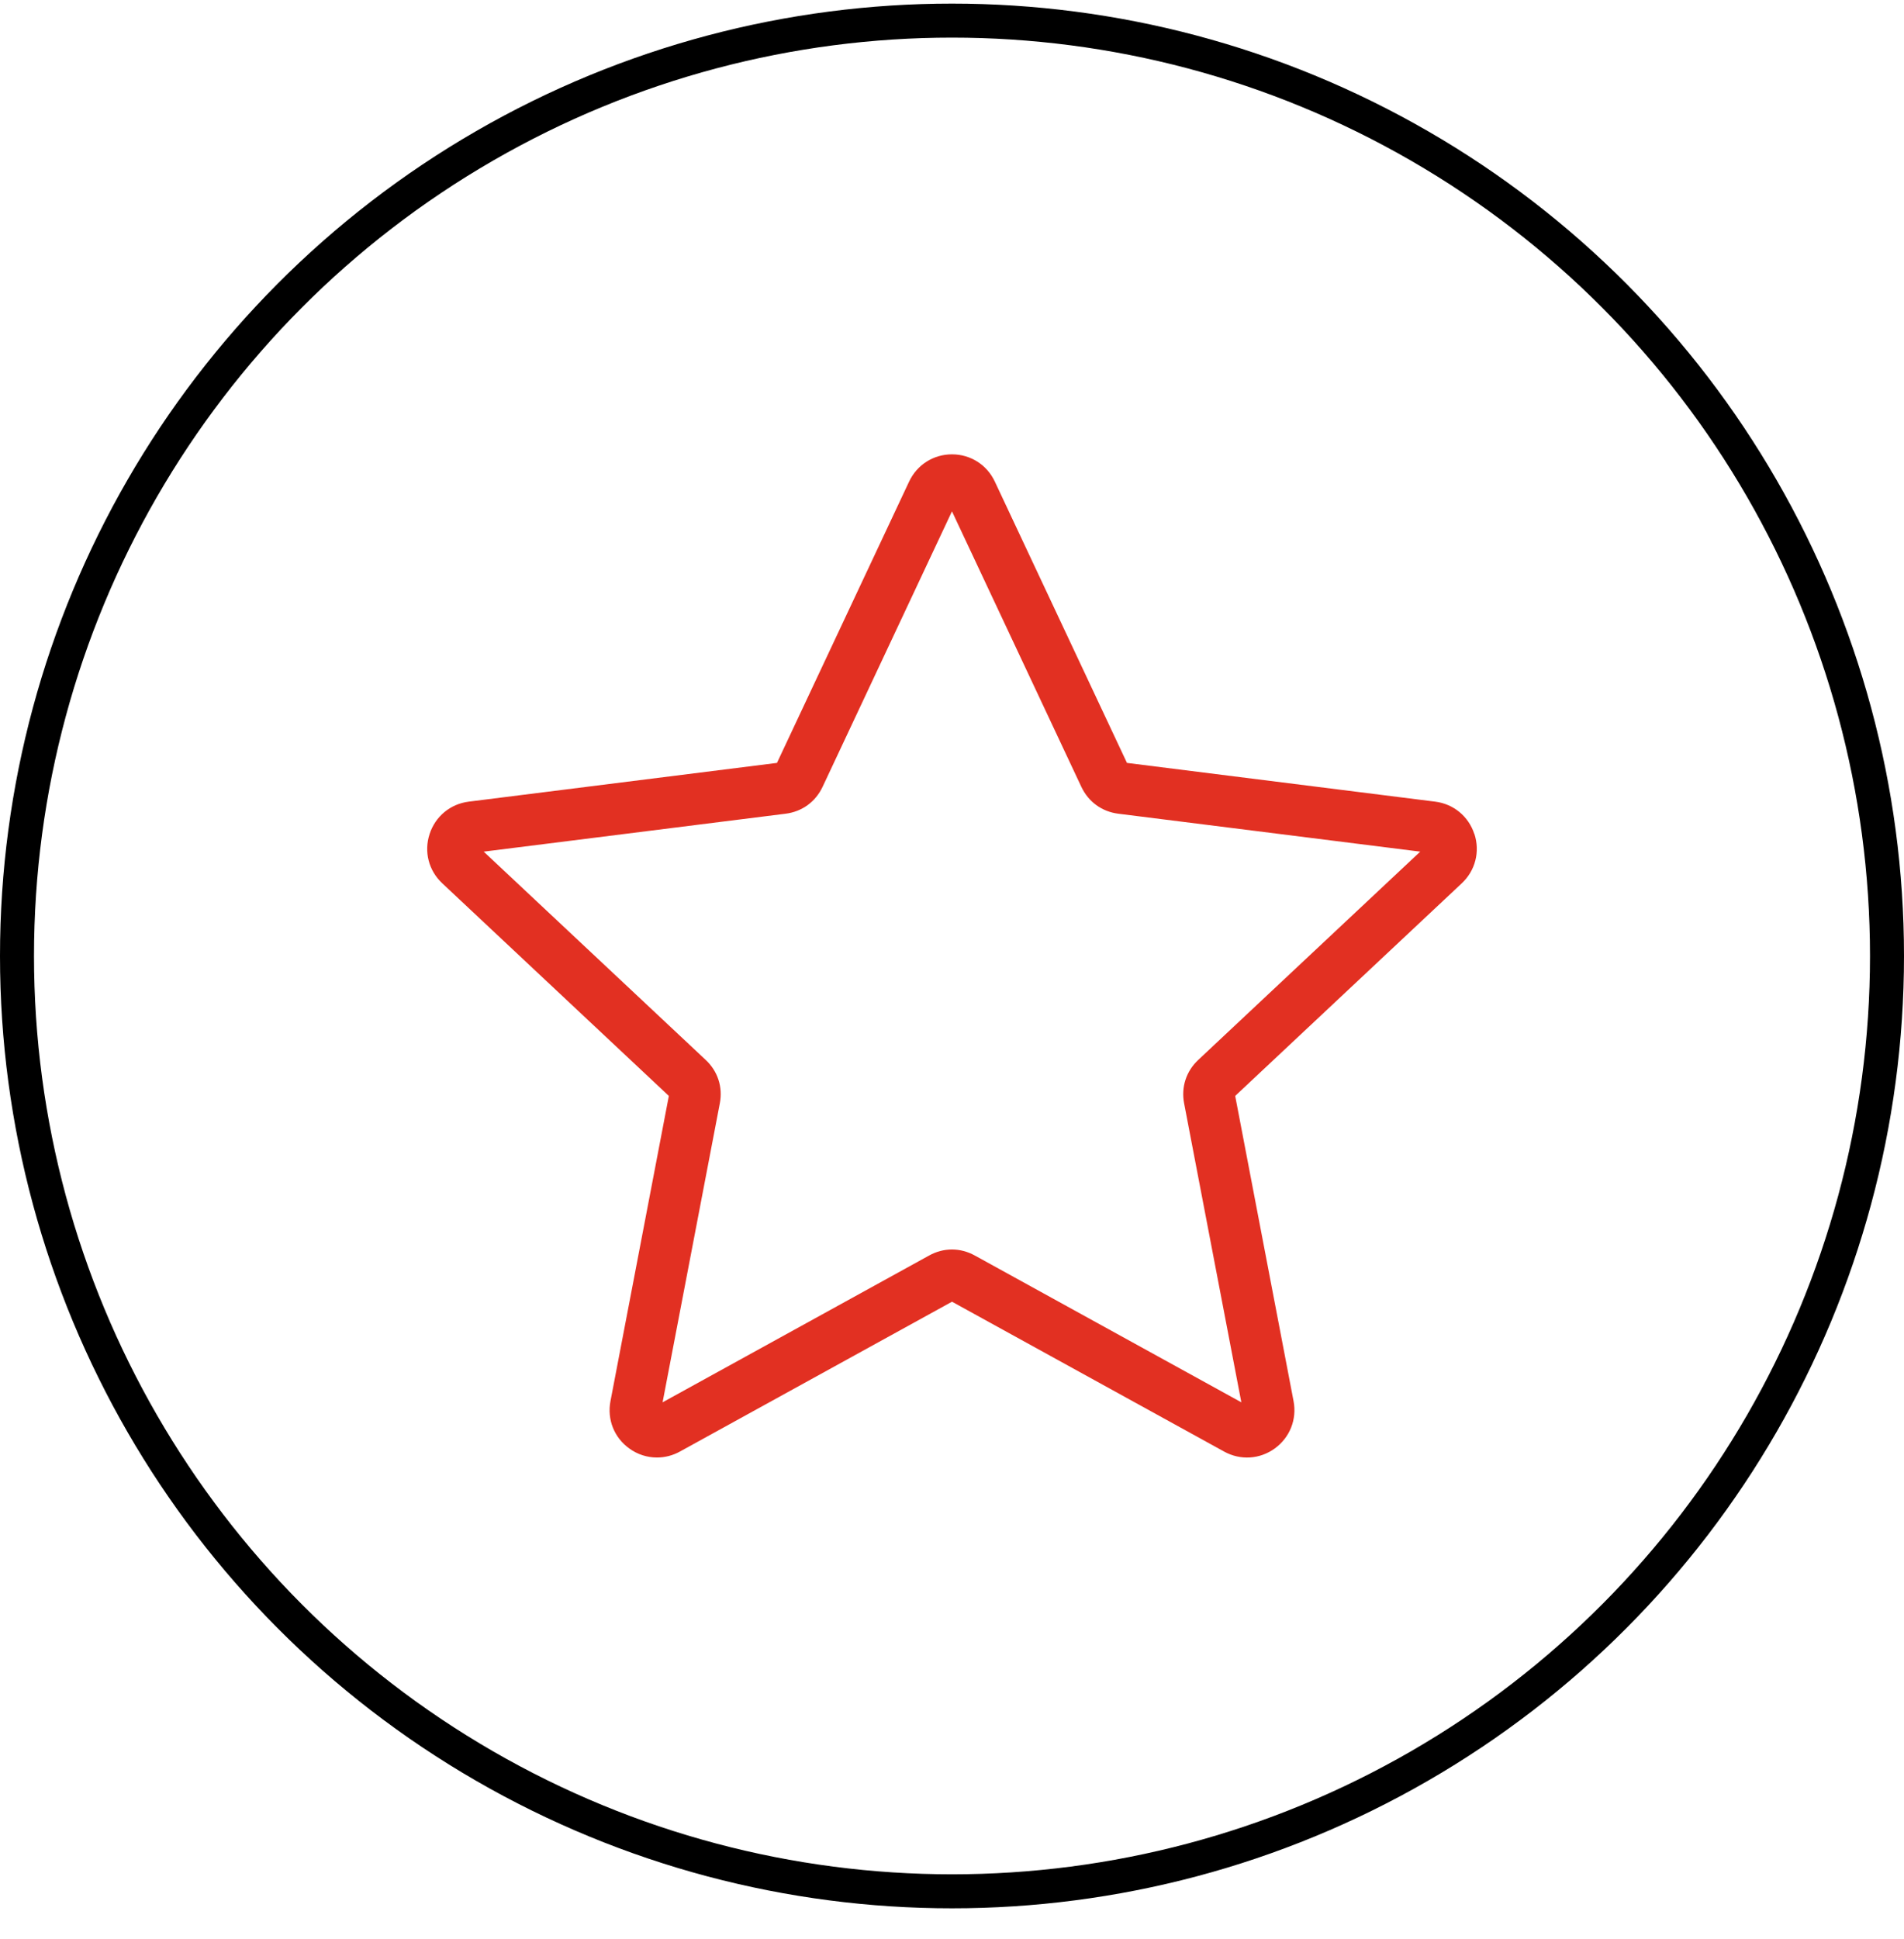
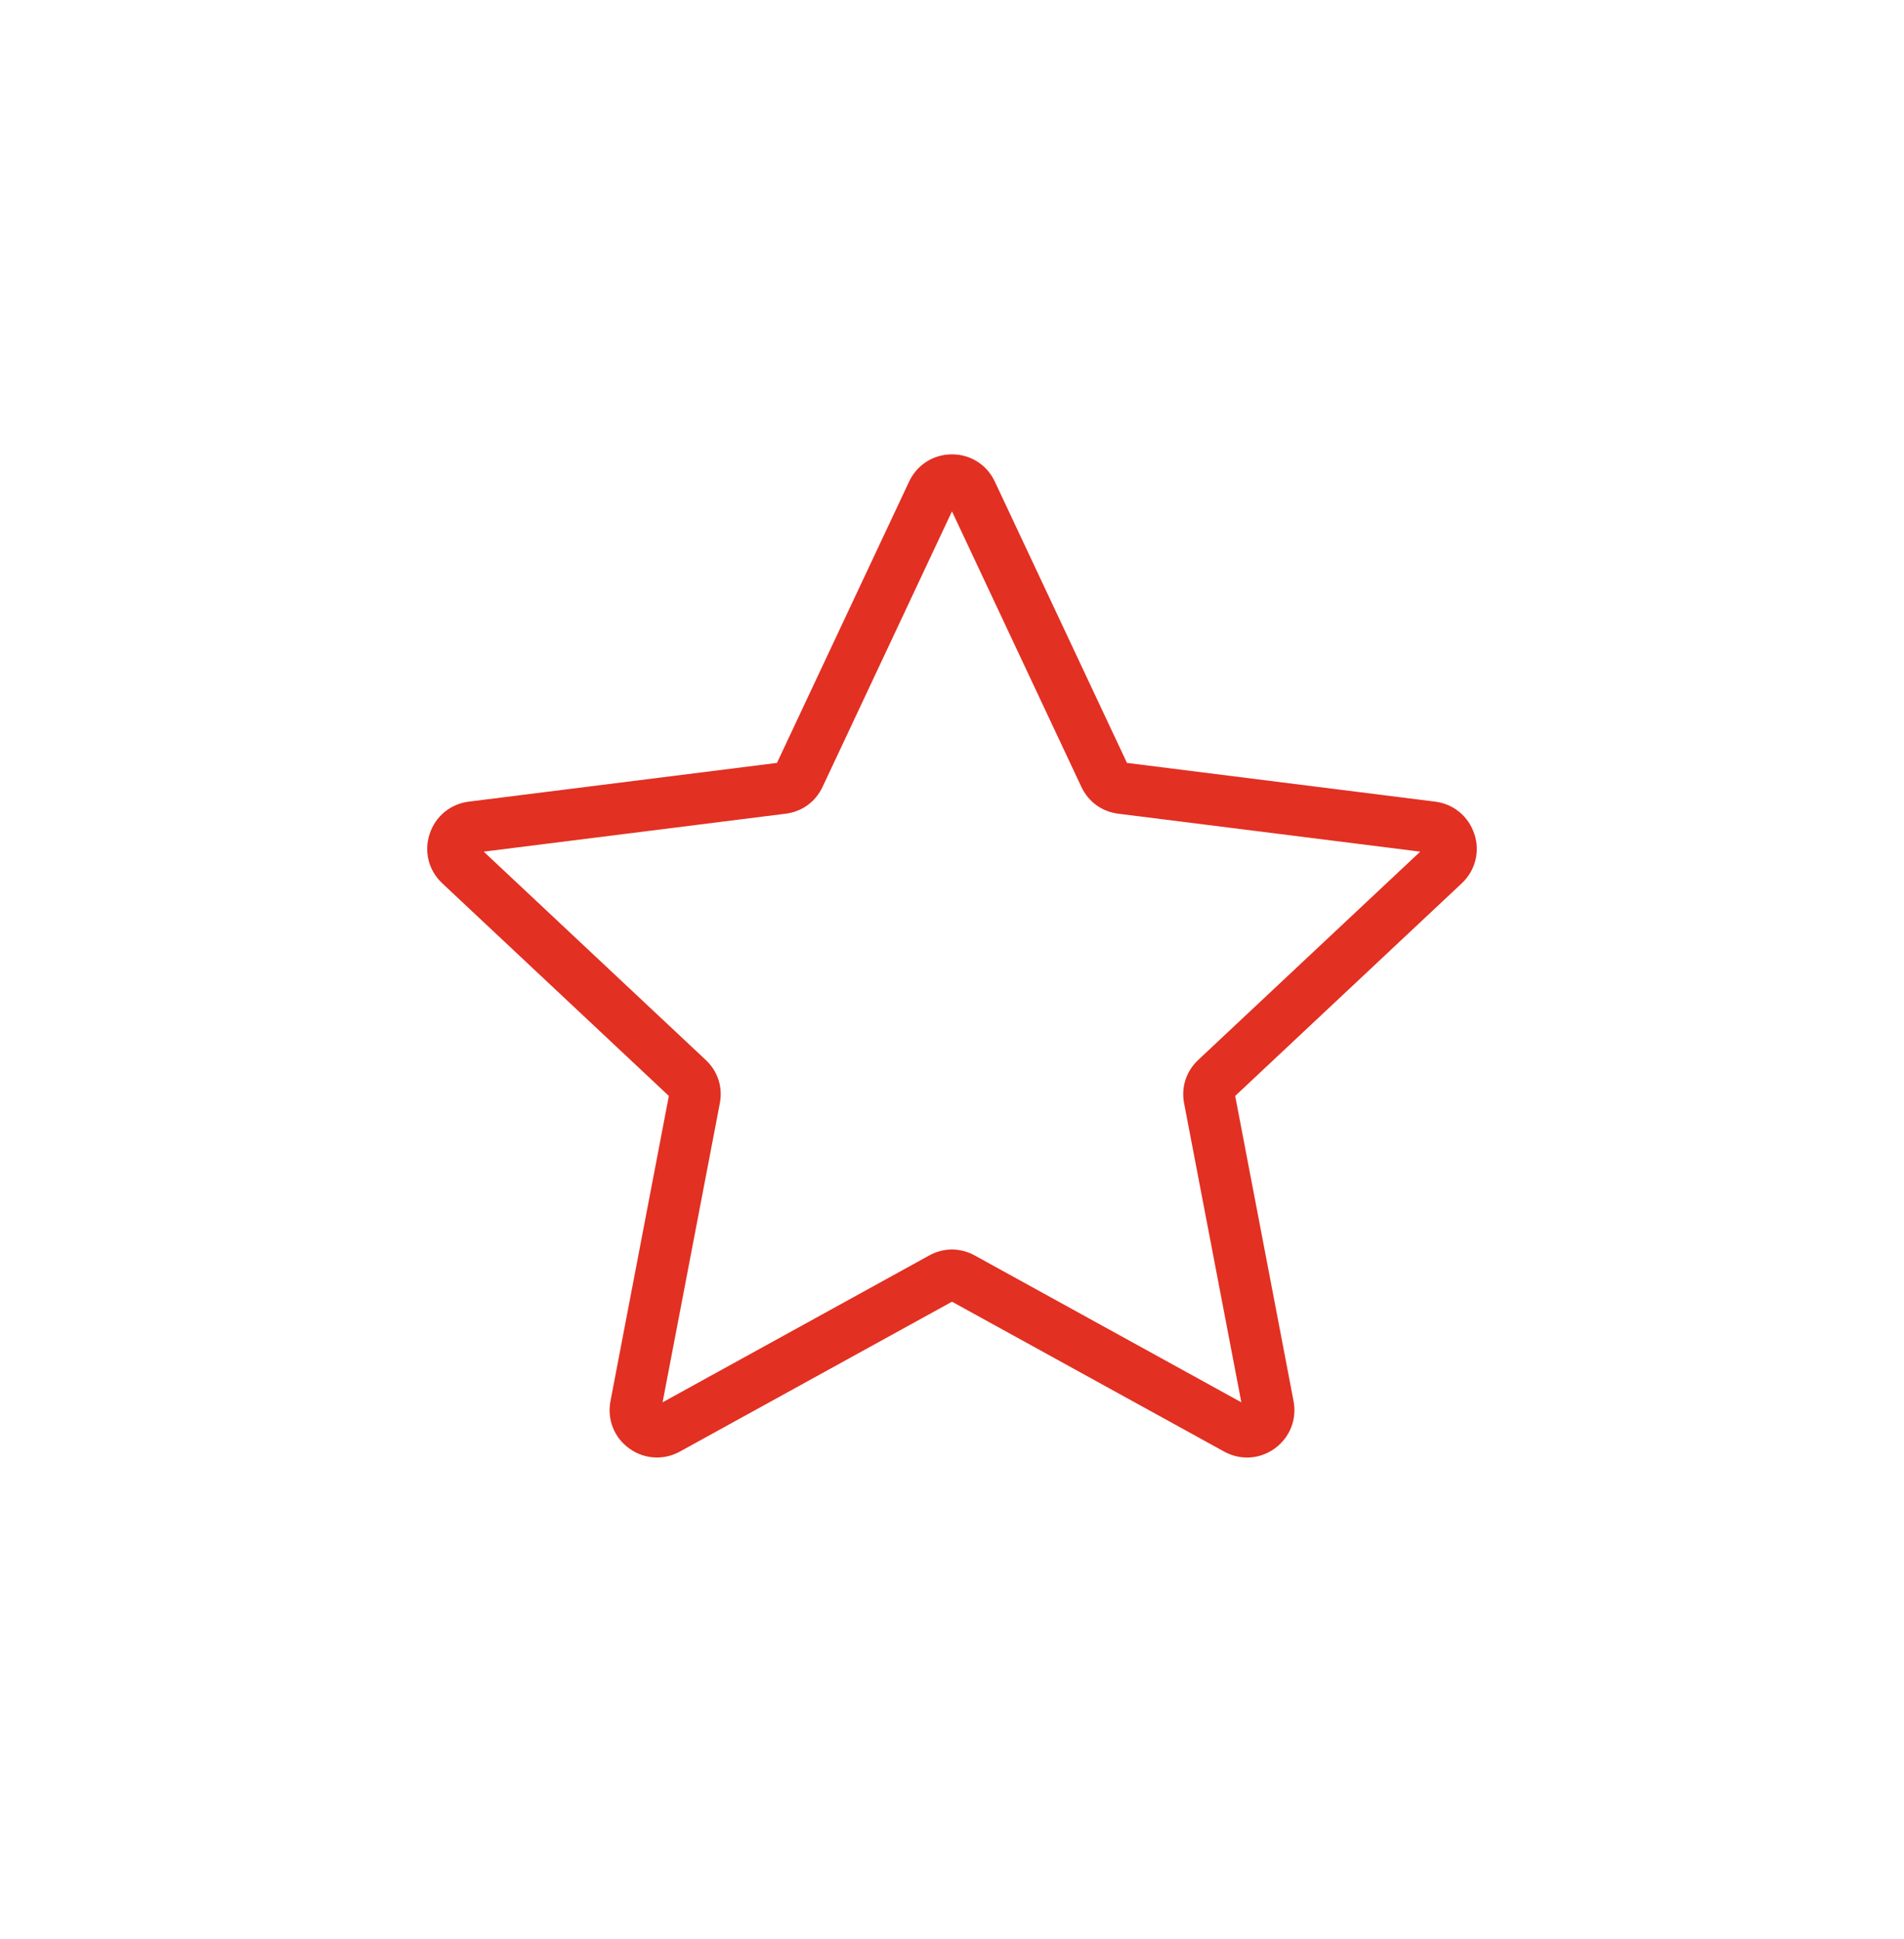
<svg xmlns="http://www.w3.org/2000/svg" width="56" height="57" viewBox="0 0 56 57" fill="none">
-   <circle cx="28" cy="28.106" r="27.5" stroke="black" />
  <path d="M43.363 24.522C43.194 24.002 42.753 23.637 42.211 23.569L33.146 22.43L29.26 14.16C29.028 13.665 28.545 13.358 27.999 13.358C27.453 13.358 26.97 13.666 26.738 14.16L22.852 22.43L13.787 23.569C13.245 23.637 12.804 24.002 12.635 24.522C12.465 25.042 12.608 25.596 13.008 25.97L19.672 32.221L17.955 41.194C17.852 41.731 18.062 42.264 18.505 42.584C18.75 42.763 19.035 42.852 19.323 42.852C19.553 42.852 19.785 42.794 19.997 42.677L28 38.271L36.003 42.677C36.482 42.941 37.053 42.906 37.496 42.584C37.937 42.262 38.148 41.731 38.046 41.194L36.329 32.221L42.993 25.97C43.392 25.596 43.534 25.042 43.366 24.522H43.363ZM35.243 31.162C34.888 31.495 34.735 31.961 34.827 32.44L36.51 41.229L28.671 36.913C28.457 36.795 28.227 36.736 27.999 36.736C27.769 36.736 27.54 36.795 27.327 36.913L19.488 41.229L21.171 32.44C21.263 31.961 21.112 31.495 20.755 31.162L14.227 25.039L23.105 23.924C23.59 23.863 23.986 23.574 24.194 23.133L27.999 15.034L31.804 23.133C32.012 23.574 32.408 23.863 32.892 23.924L41.771 25.039L35.243 31.162Z" fill="#E23022" />
</svg>